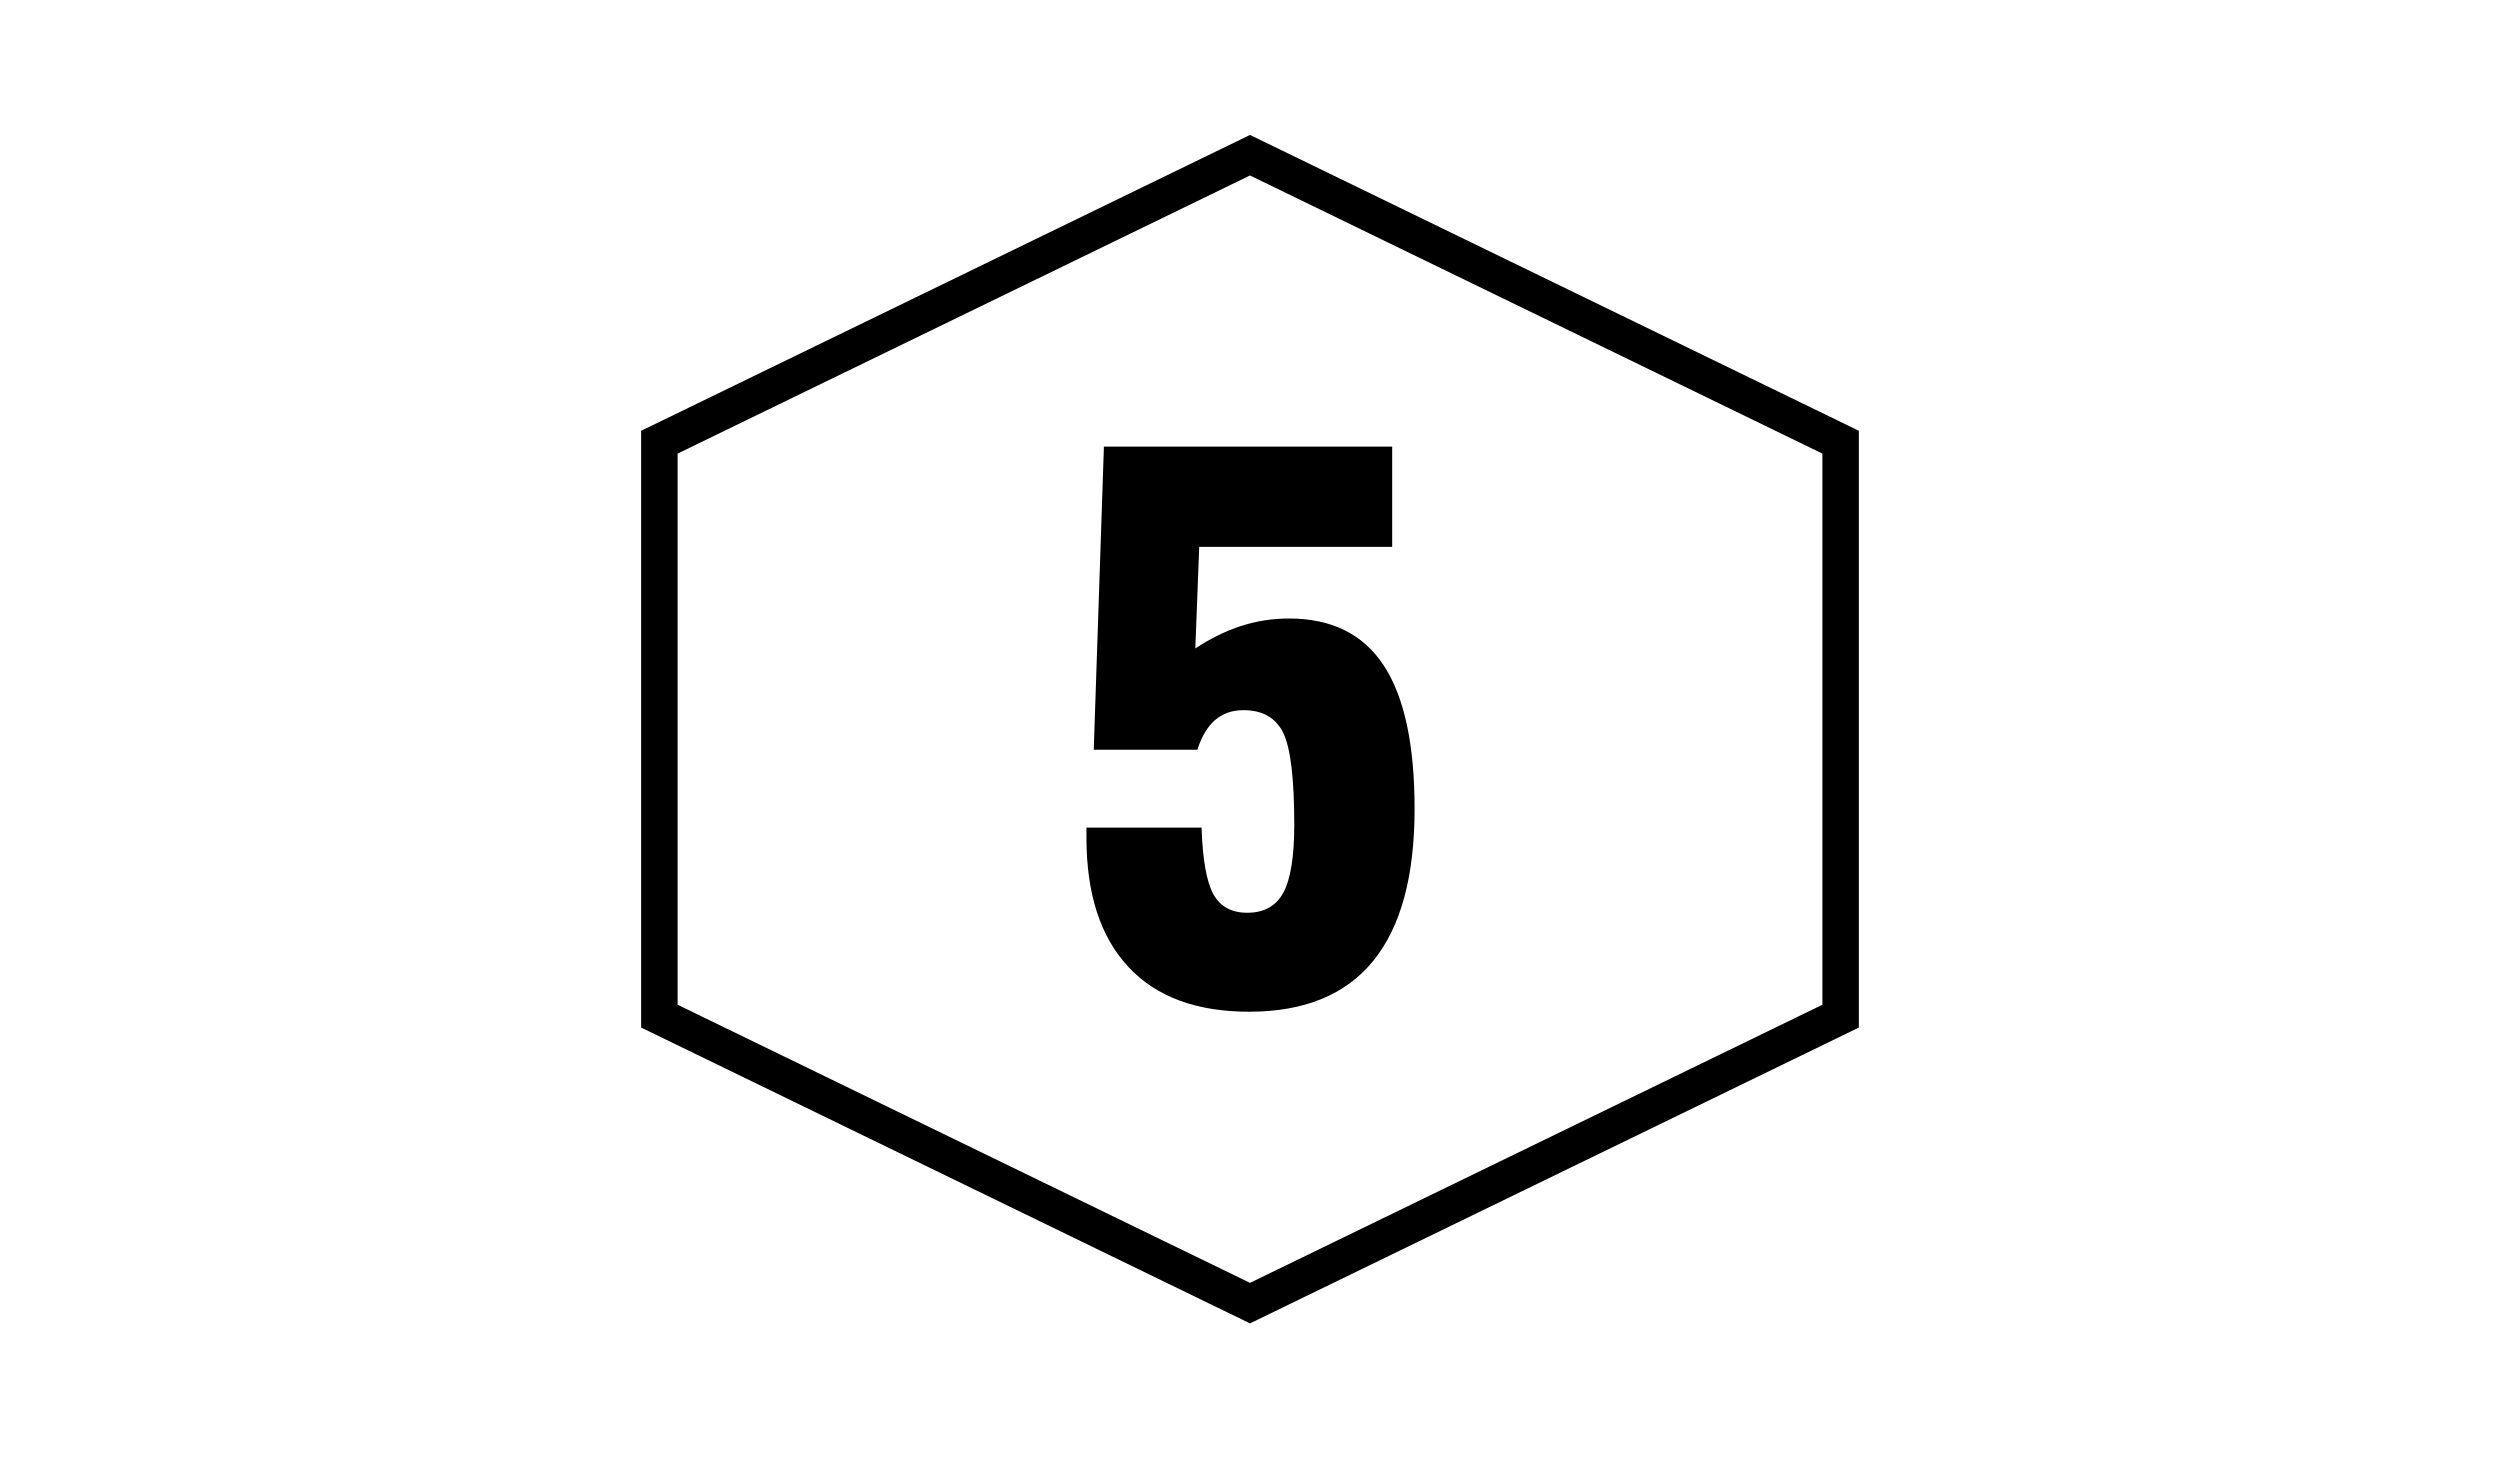
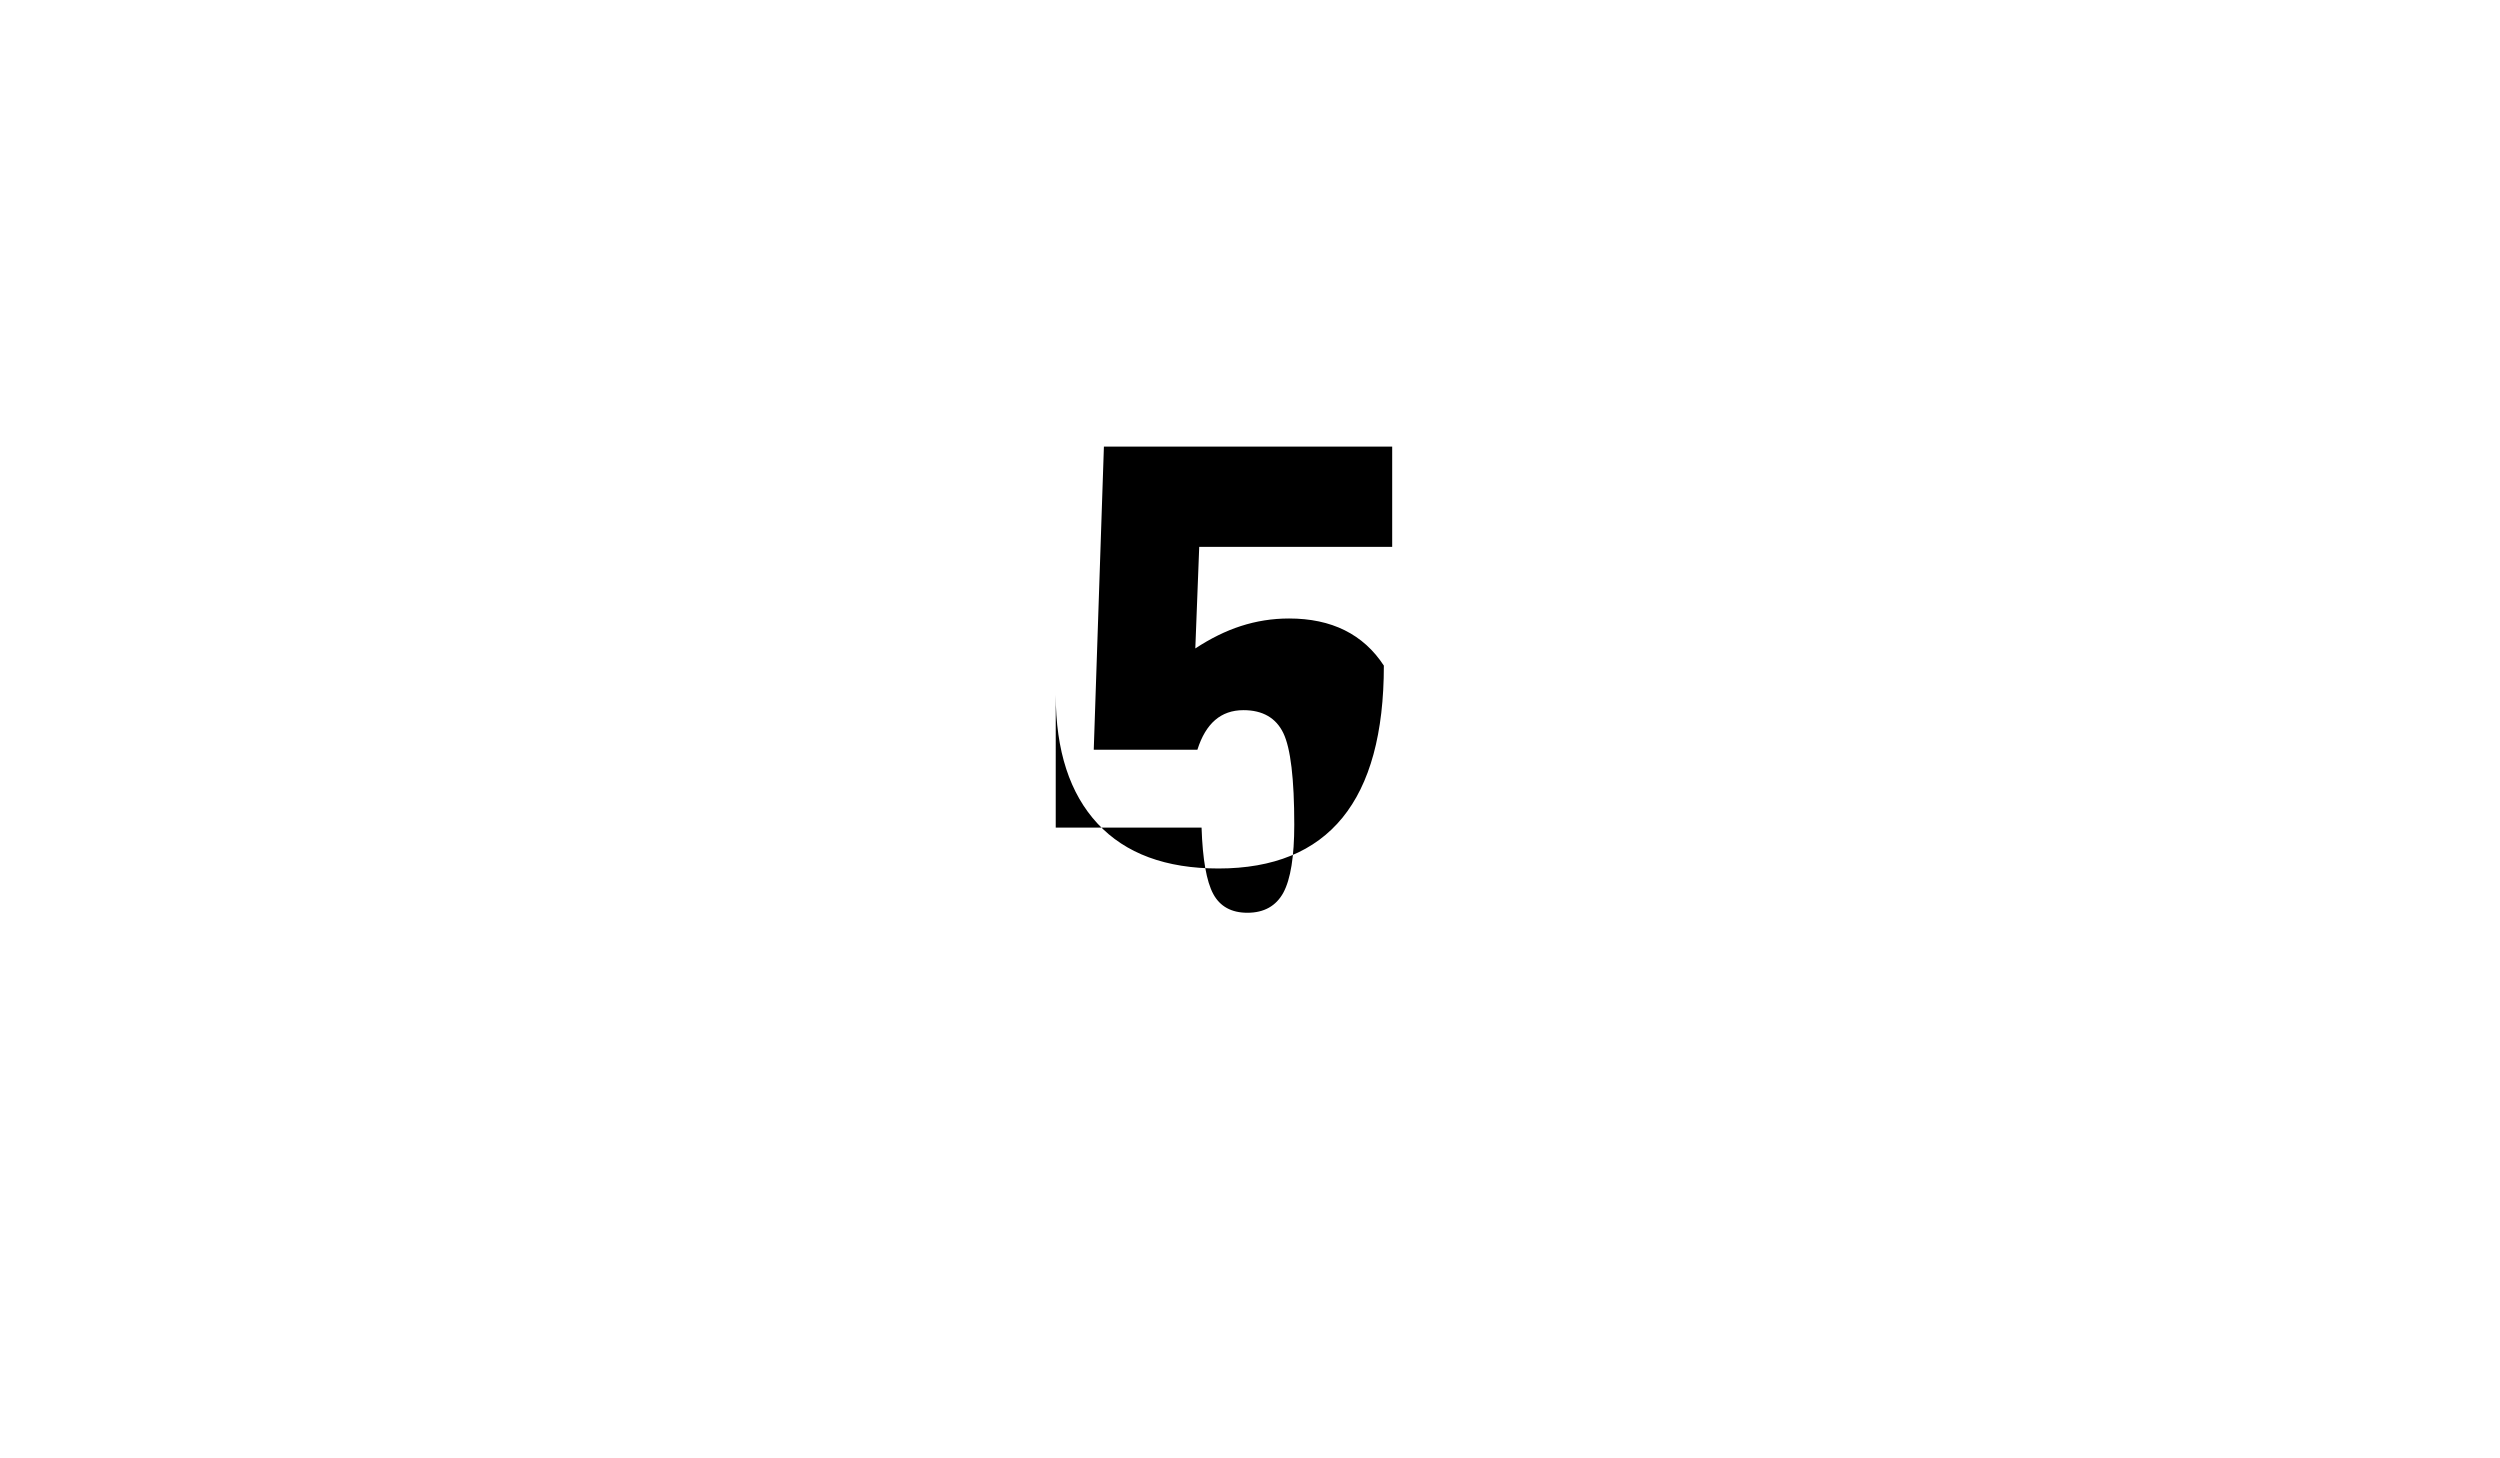
<svg xmlns="http://www.w3.org/2000/svg" version="1.1" id="Layer_1" x="0px" y="0px" viewBox="0 0 960 560" enable-background="new 0 0 960 560" xml:space="preserve">
-   <polygon fill="none" stroke="#000000" stroke-width="14" stroke-miterlimit="10" points="706.8,390.2 480,500.4 253.2,390.2   253.2,169.8 480,59.6 706.8,169.8 " />
  <g>
-     <path d="M417,317.8h44.4c0.4,12.2,1.9,20.7,4.5,25.5c2.6,4.8,7,7.2,13.1,7.2c6.4,0,11-2.6,13.8-7.7c2.8-5.2,4.2-13.9,4.2-26.1   c0-17.6-1.4-29.4-4.2-35.2c-2.8-5.8-7.9-8.8-15.3-8.8c-4.4,0-8,1.3-10.9,3.8s-5.2,6.3-6.8,11.4h-39.8l3.9-116.4h110.7V210h-74.1   l-1.5,39c5.8-3.8,11.6-6.7,17.5-8.6c5.9-1.9,12-2.9,18.5-2.9c16.3,0,28.5,6,36.4,18.1c7.9,12.1,11.8,30.4,11.8,55   c0,25.9-5.3,45.4-15.9,58.4c-10.6,13-26.5,19.5-47.6,19.5c-20.2,0-35.7-5.7-46.4-17.2c-10.7-11.5-16.1-28-16.1-49.5V317.8z" />
+     <path d="M417,317.8h44.4c0.4,12.2,1.9,20.7,4.5,25.5c2.6,4.8,7,7.2,13.1,7.2c6.4,0,11-2.6,13.8-7.7c2.8-5.2,4.2-13.9,4.2-26.1   c0-17.6-1.4-29.4-4.2-35.2c-2.8-5.8-7.9-8.8-15.3-8.8c-4.4,0-8,1.3-10.9,3.8s-5.2,6.3-6.8,11.4h-39.8l3.9-116.4h110.7V210h-74.1   l-1.5,39c5.8-3.8,11.6-6.7,17.5-8.6c5.9-1.9,12-2.9,18.5-2.9c16.3,0,28.5,6,36.4,18.1c0,25.9-5.3,45.4-15.9,58.4c-10.6,13-26.5,19.5-47.6,19.5c-20.2,0-35.7-5.7-46.4-17.2c-10.7-11.5-16.1-28-16.1-49.5V317.8z" />
  </g>
</svg>